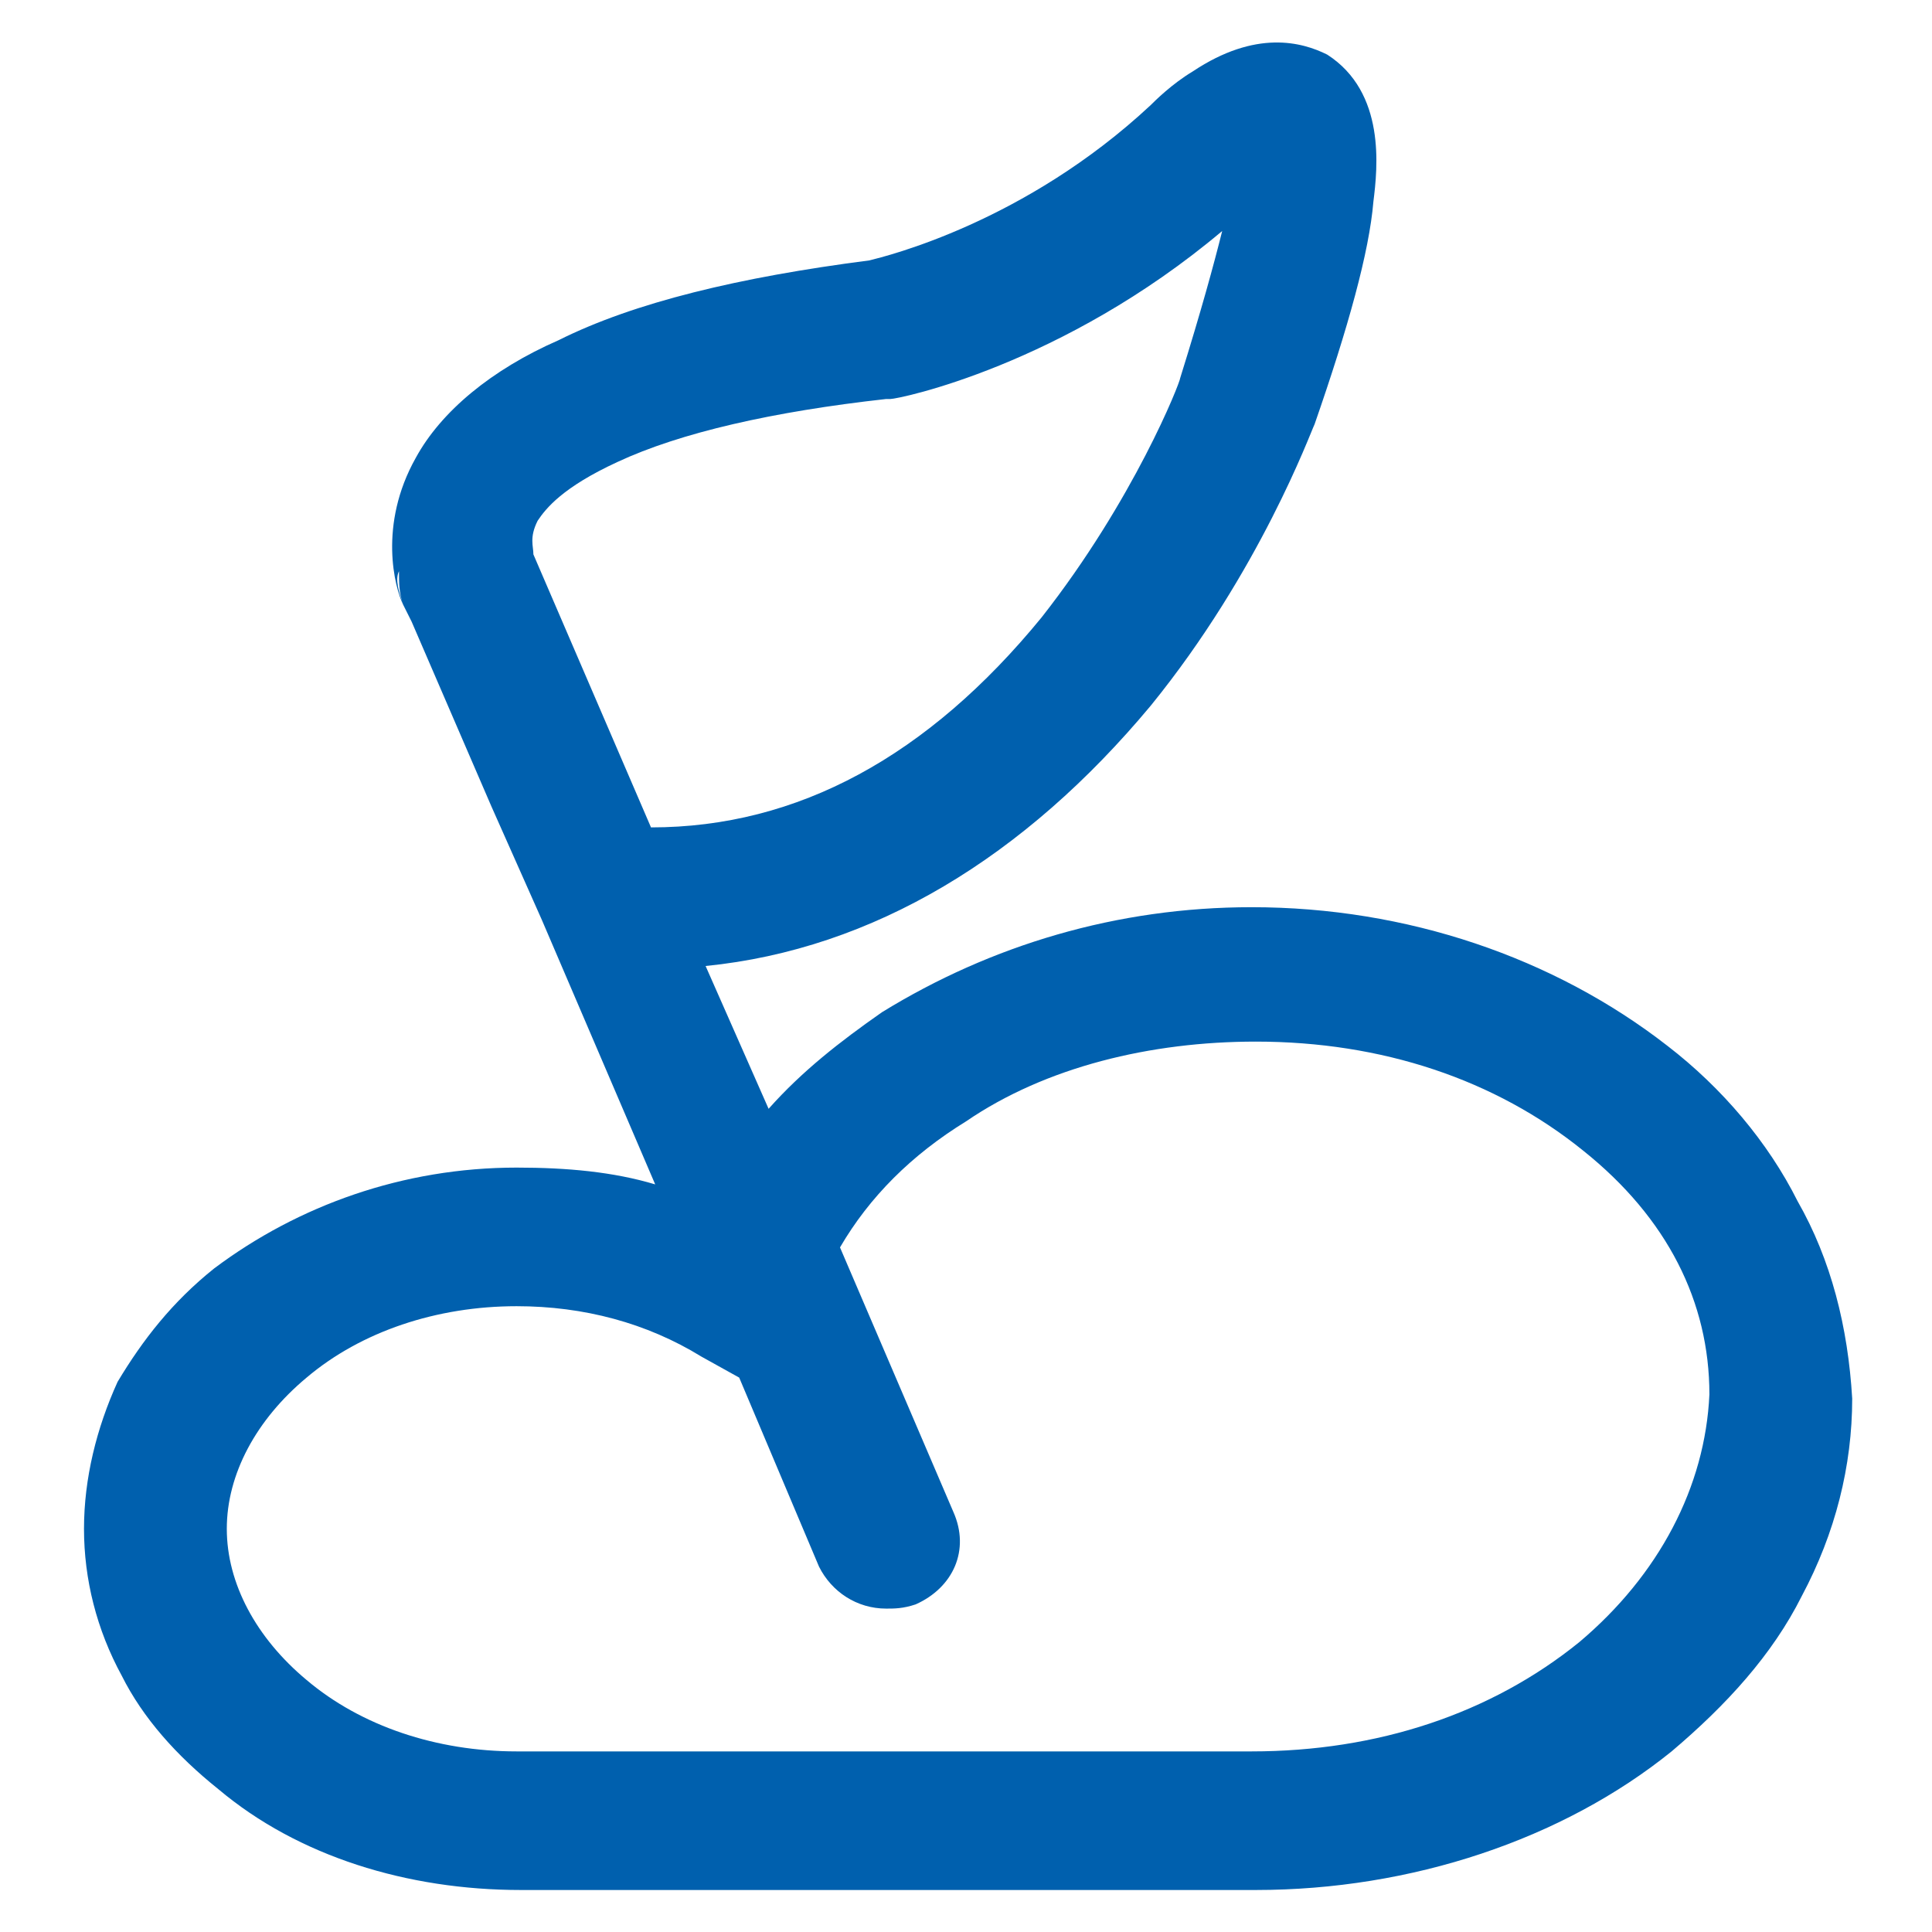
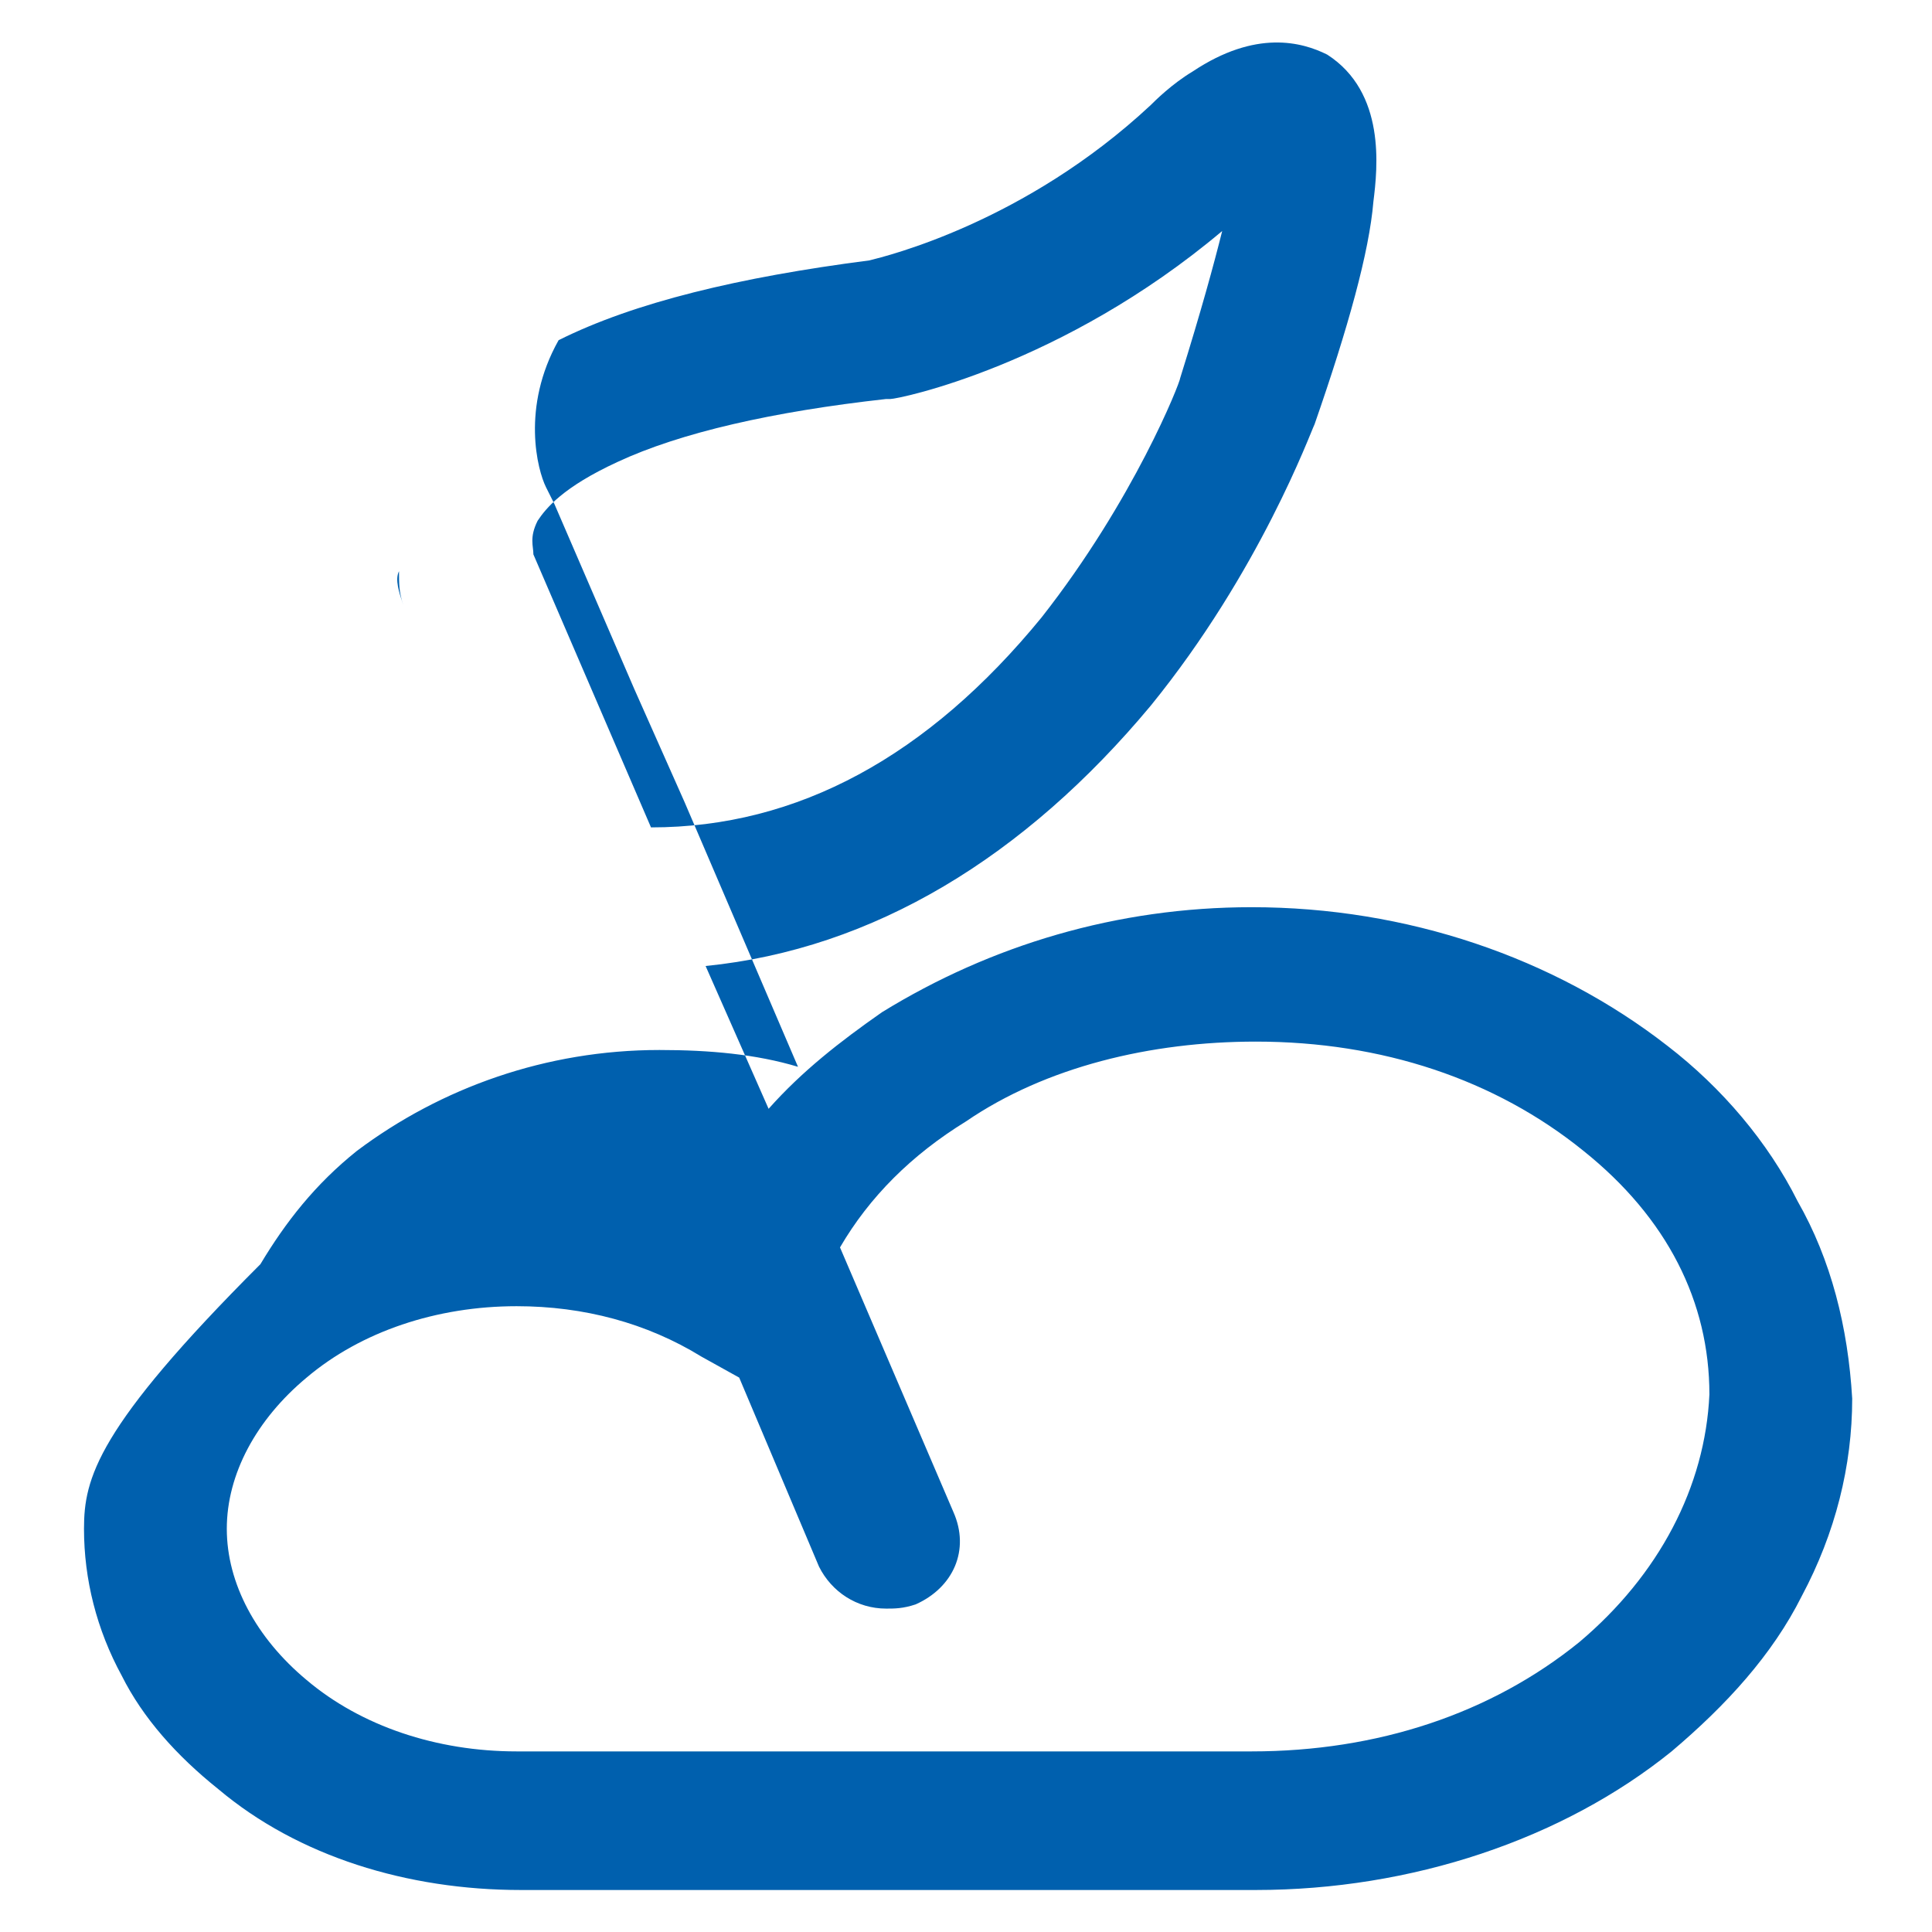
<svg xmlns="http://www.w3.org/2000/svg" version="1.1" id="图层_1" x="0px" y="0px" viewBox="0 0 46 46" style="enable-background:new 0 0 46 46;" xml:space="preserve">
  <style type="text/css">
	.st0{fill:#0060AE;}
</style>
-   <path class="st0" d="M42.8,28.6c-0.7-1.4-1.8-2.7-3.1-3.7c-2.7-2.1-6.2-3.3-9.9-3.3c-3.2,0-6.2,0.9-8.8,2.5c-1,0.7-1.9,1.4-2.7,2.3  l-1.5-3.4c4-0.4,7.6-2.6,10.6-6.2c2.6-3.2,3.8-6.5,3.9-6.7v0c0.8-2.3,1.3-4.1,1.4-5.3C32.8,4,33,2.2,31.6,1.3  C31,1,29.9,0.7,28.4,1.7c-0.5,0.3-0.9,0.7-1,0.8c-3,2.8-6.3,3.6-6.7,3.7c-3.1,0.4-5.6,1-7.4,1.9c-1.6,0.7-2.8,1.7-3.4,2.8  c-0.9,1.6-0.5,3.1-0.3,3.5c0,0,0,0,0,0l0.2,0.4l1.9,4.4l1.2,2.7l2.7,6.3c-1-0.3-2.1-0.4-3.3-0.4c-2.7,0-5.2,0.9-7.2,2.4  c-1,0.8-1.7,1.7-2.3,2.7C2.3,34,2,35.2,2,36.4s0.3,2.4,0.9,3.5c0.5,1,1.3,1.9,2.3,2.7c1.9,1.6,4.5,2.4,7.2,2.4h17.5  c3.7,0,7.3-1.2,9.9-3.3c1.3-1.1,2.4-2.3,3.1-3.7c0.8-1.5,1.2-3.1,1.2-4.7C44,31.6,43.6,30,42.8,28.6L42.8,28.6z M9.5,13.6  c0,0.3,0,0.5,0.1,0.8C9.5,14.1,9.4,13.8,9.5,13.6z M12.8,12.4c0.2-0.3,0.6-0.8,1.9-1.4c1.5-0.7,3.7-1.2,6.4-1.5c0,0,0.1,0,0.1,0  c0.2,0,4.1-0.8,7.9-4c-0.2,0.8-0.5,1.9-1,3.5c0,0.1-1.1,2.9-3.3,5.7c-2.7,3.3-5.8,5-9.3,5l-2.8-6.5c0,0,0,0,0,0  C12.7,13,12.6,12.8,12.8,12.4z M37.6,39.1c-2.1,1.7-4.8,2.6-7.8,2.6H12.3c-1.9,0-3.7-0.6-5-1.7c-1.2-1-1.9-2.3-1.9-3.6  c0-1.3,0.7-2.6,1.9-3.6c1.3-1.1,3.1-1.7,5-1.7c1.6,0,3.1,0.4,4.4,1.2l0.9,0.5l1.9,4.5c0.3,0.6,0.9,1,1.6,1c0.2,0,0.4,0,0.7-0.1  c0.9-0.4,1.3-1.3,0.9-2.2l-2.7-6.3c0.7-1.2,1.7-2.2,3-3c1.9-1.3,4.4-1.9,6.9-1.9c3,0,5.7,0.9,7.8,2.6c2,1.6,3,3.6,3,5.8  C40.6,35.4,39.5,37.5,37.6,39.1L37.6,39.1z" />
+   <path class="st0" d="M42.8,28.6c-0.7-1.4-1.8-2.7-3.1-3.7c-2.7-2.1-6.2-3.3-9.9-3.3c-3.2,0-6.2,0.9-8.8,2.5c-1,0.7-1.9,1.4-2.7,2.3  l-1.5-3.4c4-0.4,7.6-2.6,10.6-6.2c2.6-3.2,3.8-6.5,3.9-6.7v0c0.8-2.3,1.3-4.1,1.4-5.3C32.8,4,33,2.2,31.6,1.3  C31,1,29.9,0.7,28.4,1.7c-0.5,0.3-0.9,0.7-1,0.8c-3,2.8-6.3,3.6-6.7,3.7c-3.1,0.4-5.6,1-7.4,1.9c-0.9,1.6-0.5,3.1-0.3,3.5c0,0,0,0,0,0l0.2,0.4l1.9,4.4l1.2,2.7l2.7,6.3c-1-0.3-2.1-0.4-3.3-0.4c-2.7,0-5.2,0.9-7.2,2.4  c-1,0.8-1.7,1.7-2.3,2.7C2.3,34,2,35.2,2,36.4s0.3,2.4,0.9,3.5c0.5,1,1.3,1.9,2.3,2.7c1.9,1.6,4.5,2.4,7.2,2.4h17.5  c3.7,0,7.3-1.2,9.9-3.3c1.3-1.1,2.4-2.3,3.1-3.7c0.8-1.5,1.2-3.1,1.2-4.7C44,31.6,43.6,30,42.8,28.6L42.8,28.6z M9.5,13.6  c0,0.3,0,0.5,0.1,0.8C9.5,14.1,9.4,13.8,9.5,13.6z M12.8,12.4c0.2-0.3,0.6-0.8,1.9-1.4c1.5-0.7,3.7-1.2,6.4-1.5c0,0,0.1,0,0.1,0  c0.2,0,4.1-0.8,7.9-4c-0.2,0.8-0.5,1.9-1,3.5c0,0.1-1.1,2.9-3.3,5.7c-2.7,3.3-5.8,5-9.3,5l-2.8-6.5c0,0,0,0,0,0  C12.7,13,12.6,12.8,12.8,12.4z M37.6,39.1c-2.1,1.7-4.8,2.6-7.8,2.6H12.3c-1.9,0-3.7-0.6-5-1.7c-1.2-1-1.9-2.3-1.9-3.6  c0-1.3,0.7-2.6,1.9-3.6c1.3-1.1,3.1-1.7,5-1.7c1.6,0,3.1,0.4,4.4,1.2l0.9,0.5l1.9,4.5c0.3,0.6,0.9,1,1.6,1c0.2,0,0.4,0,0.7-0.1  c0.9-0.4,1.3-1.3,0.9-2.2l-2.7-6.3c0.7-1.2,1.7-2.2,3-3c1.9-1.3,4.4-1.9,6.9-1.9c3,0,5.7,0.9,7.8,2.6c2,1.6,3,3.6,3,5.8  C40.6,35.4,39.5,37.5,37.6,39.1L37.6,39.1z" />
</svg>